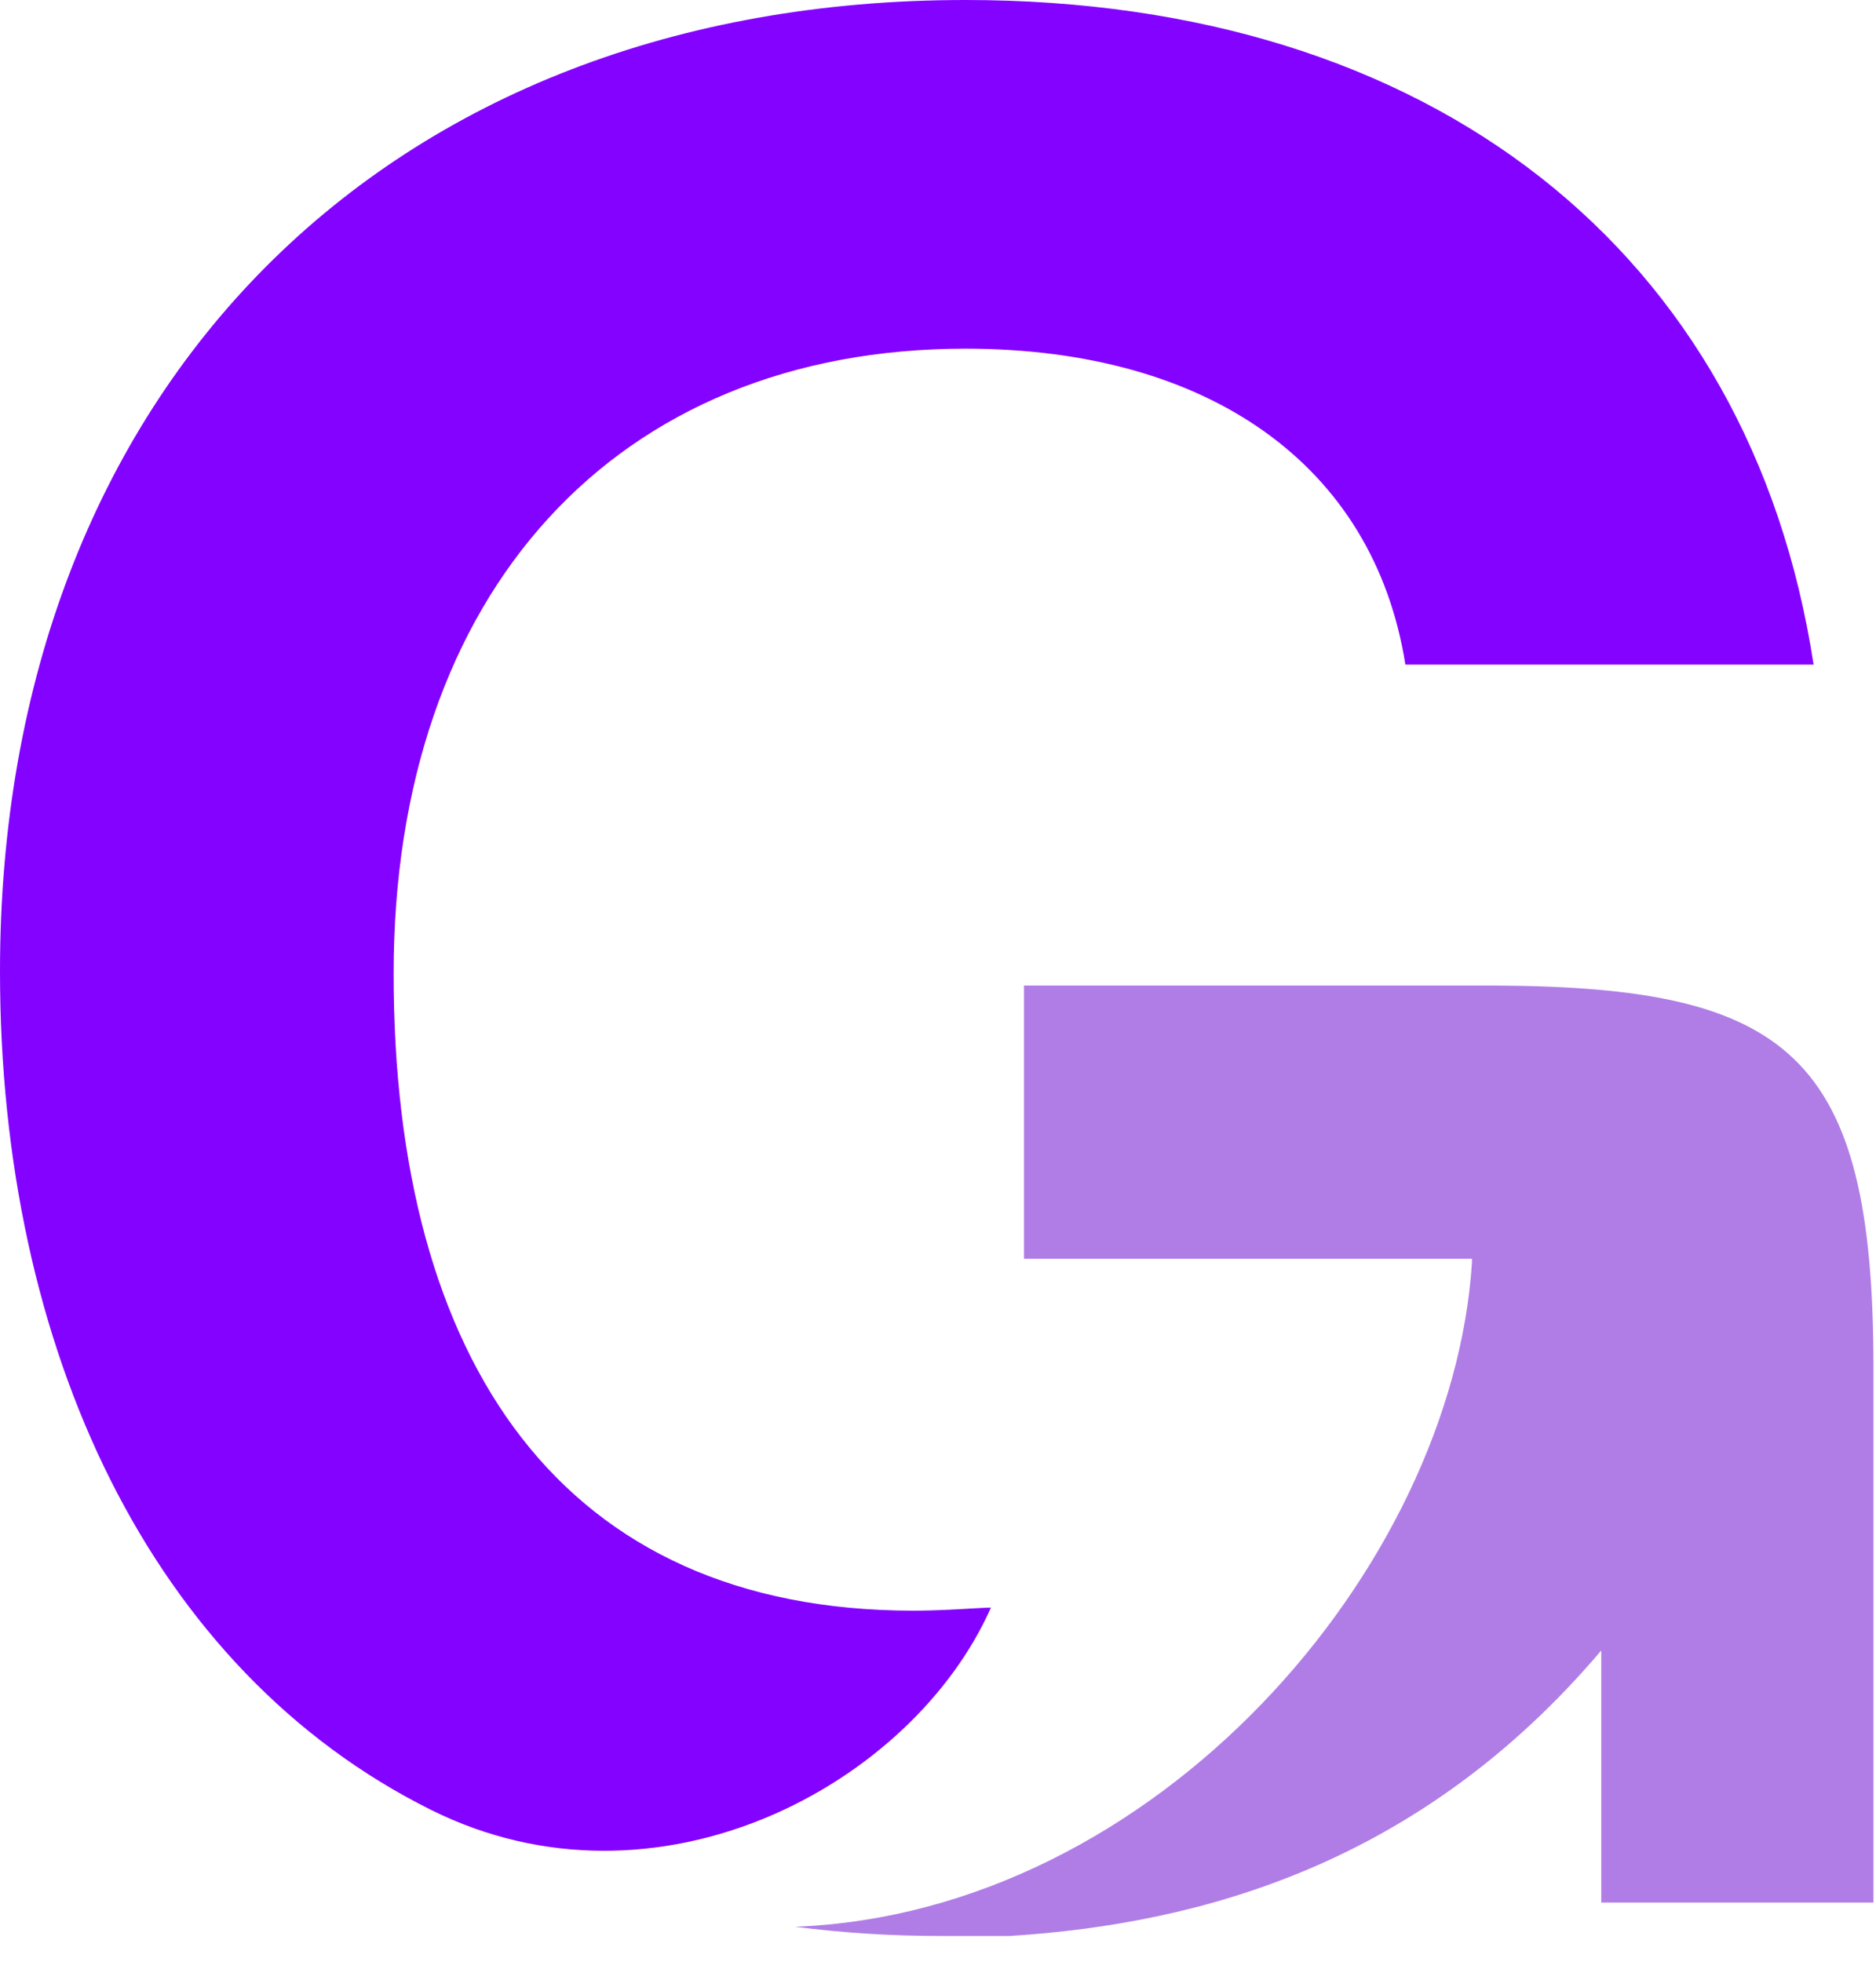
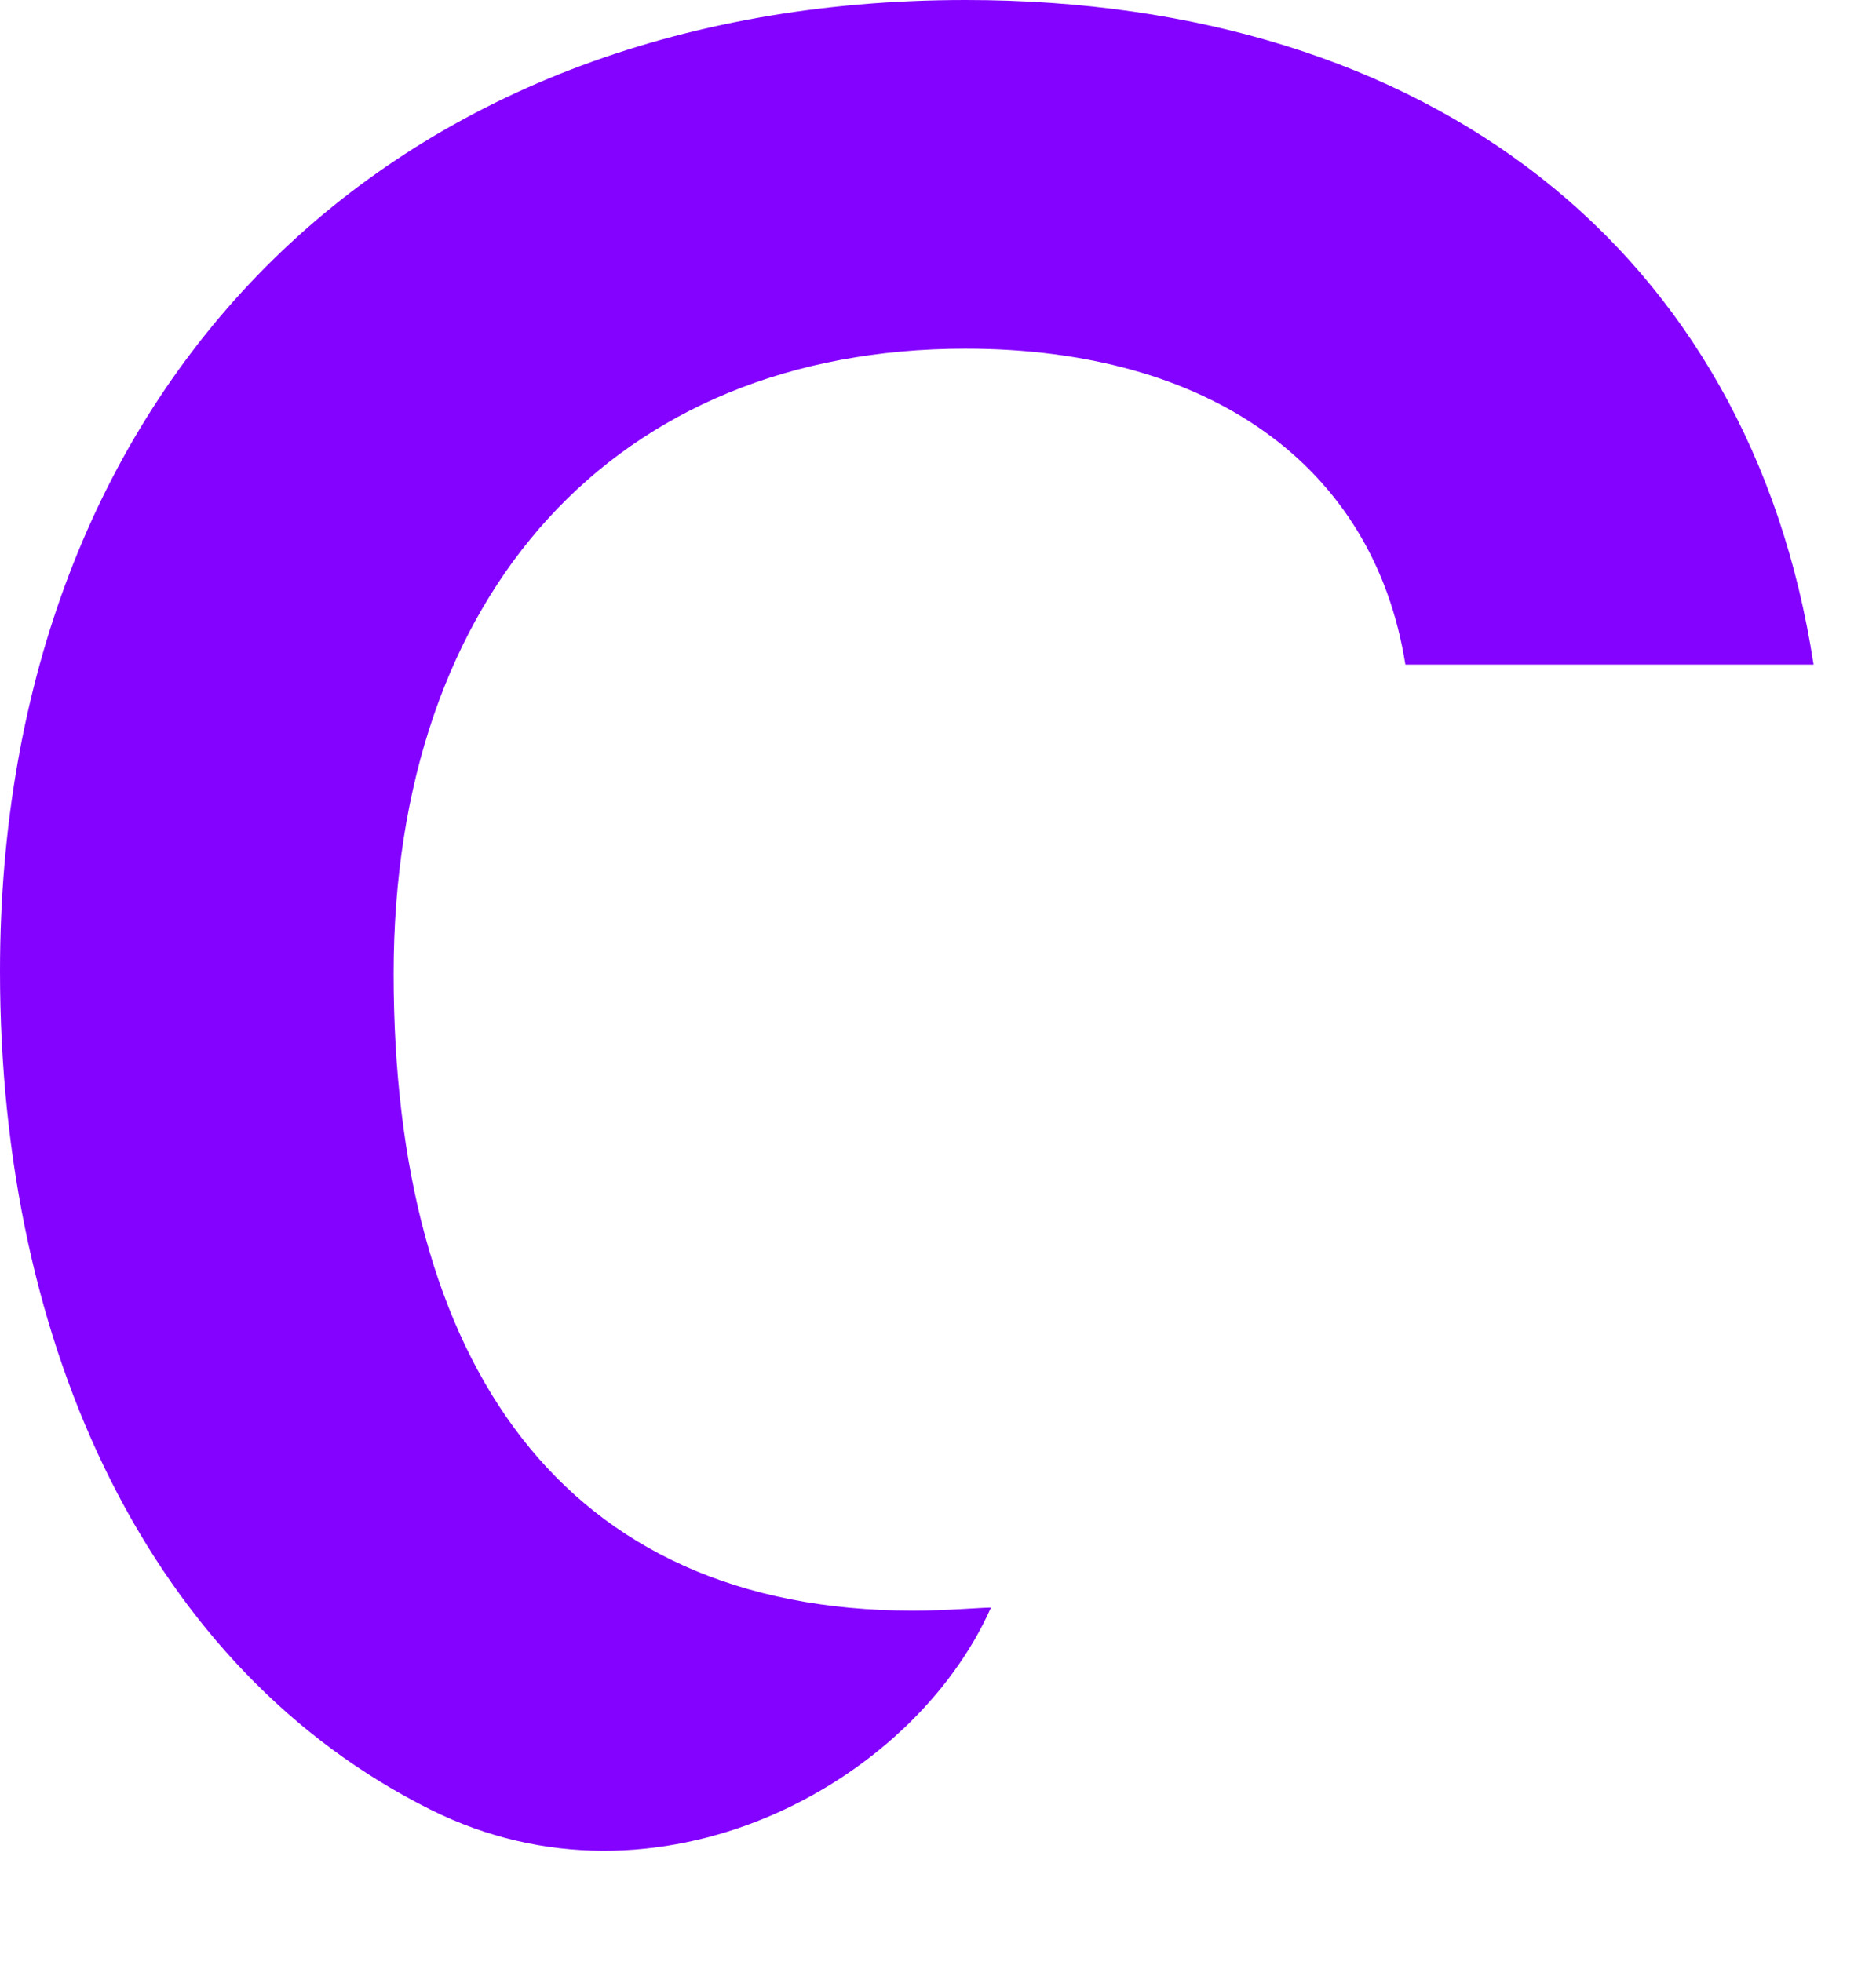
<svg xmlns="http://www.w3.org/2000/svg" width="22" height="23" viewBox="0 0 22 23" fill="none">
  <path d="M16.756 14.223C16.756 14.127 16.756 14.159 16.756 14.223V14.223ZM11.322 0C4.536 0 0 4.549 0 11.388C0 15.825 1.775 19.584 5.051 21.218C7.708 22.544 10.7 20.926 11.621 18.848C11.506 18.848 11.091 18.884 10.712 18.884C6.587 18.884 4.616 15.969 4.616 11.416C4.616 6.947 7.221 4.088 11.322 4.088C14.171 4.088 16.11 5.45 16.481 7.792H21.268C20.526 2.943 16.78 0 11.322 0Z" fill="#8402FF" />
-   <path d="M21.97 16.027V22.306H18.778V19.351C16.664 21.845 14.103 22.554 11.845 22.698H11.426H11.282H11.039C10.465 22.699 9.892 22.663 9.323 22.59C13.564 22.426 17.031 18.382 17.262 14.802V14.758H12.008V11.555H17.53C20.981 11.571 21.97 12.36 21.97 16.027Z" fill="#B07DE6" />
</svg>